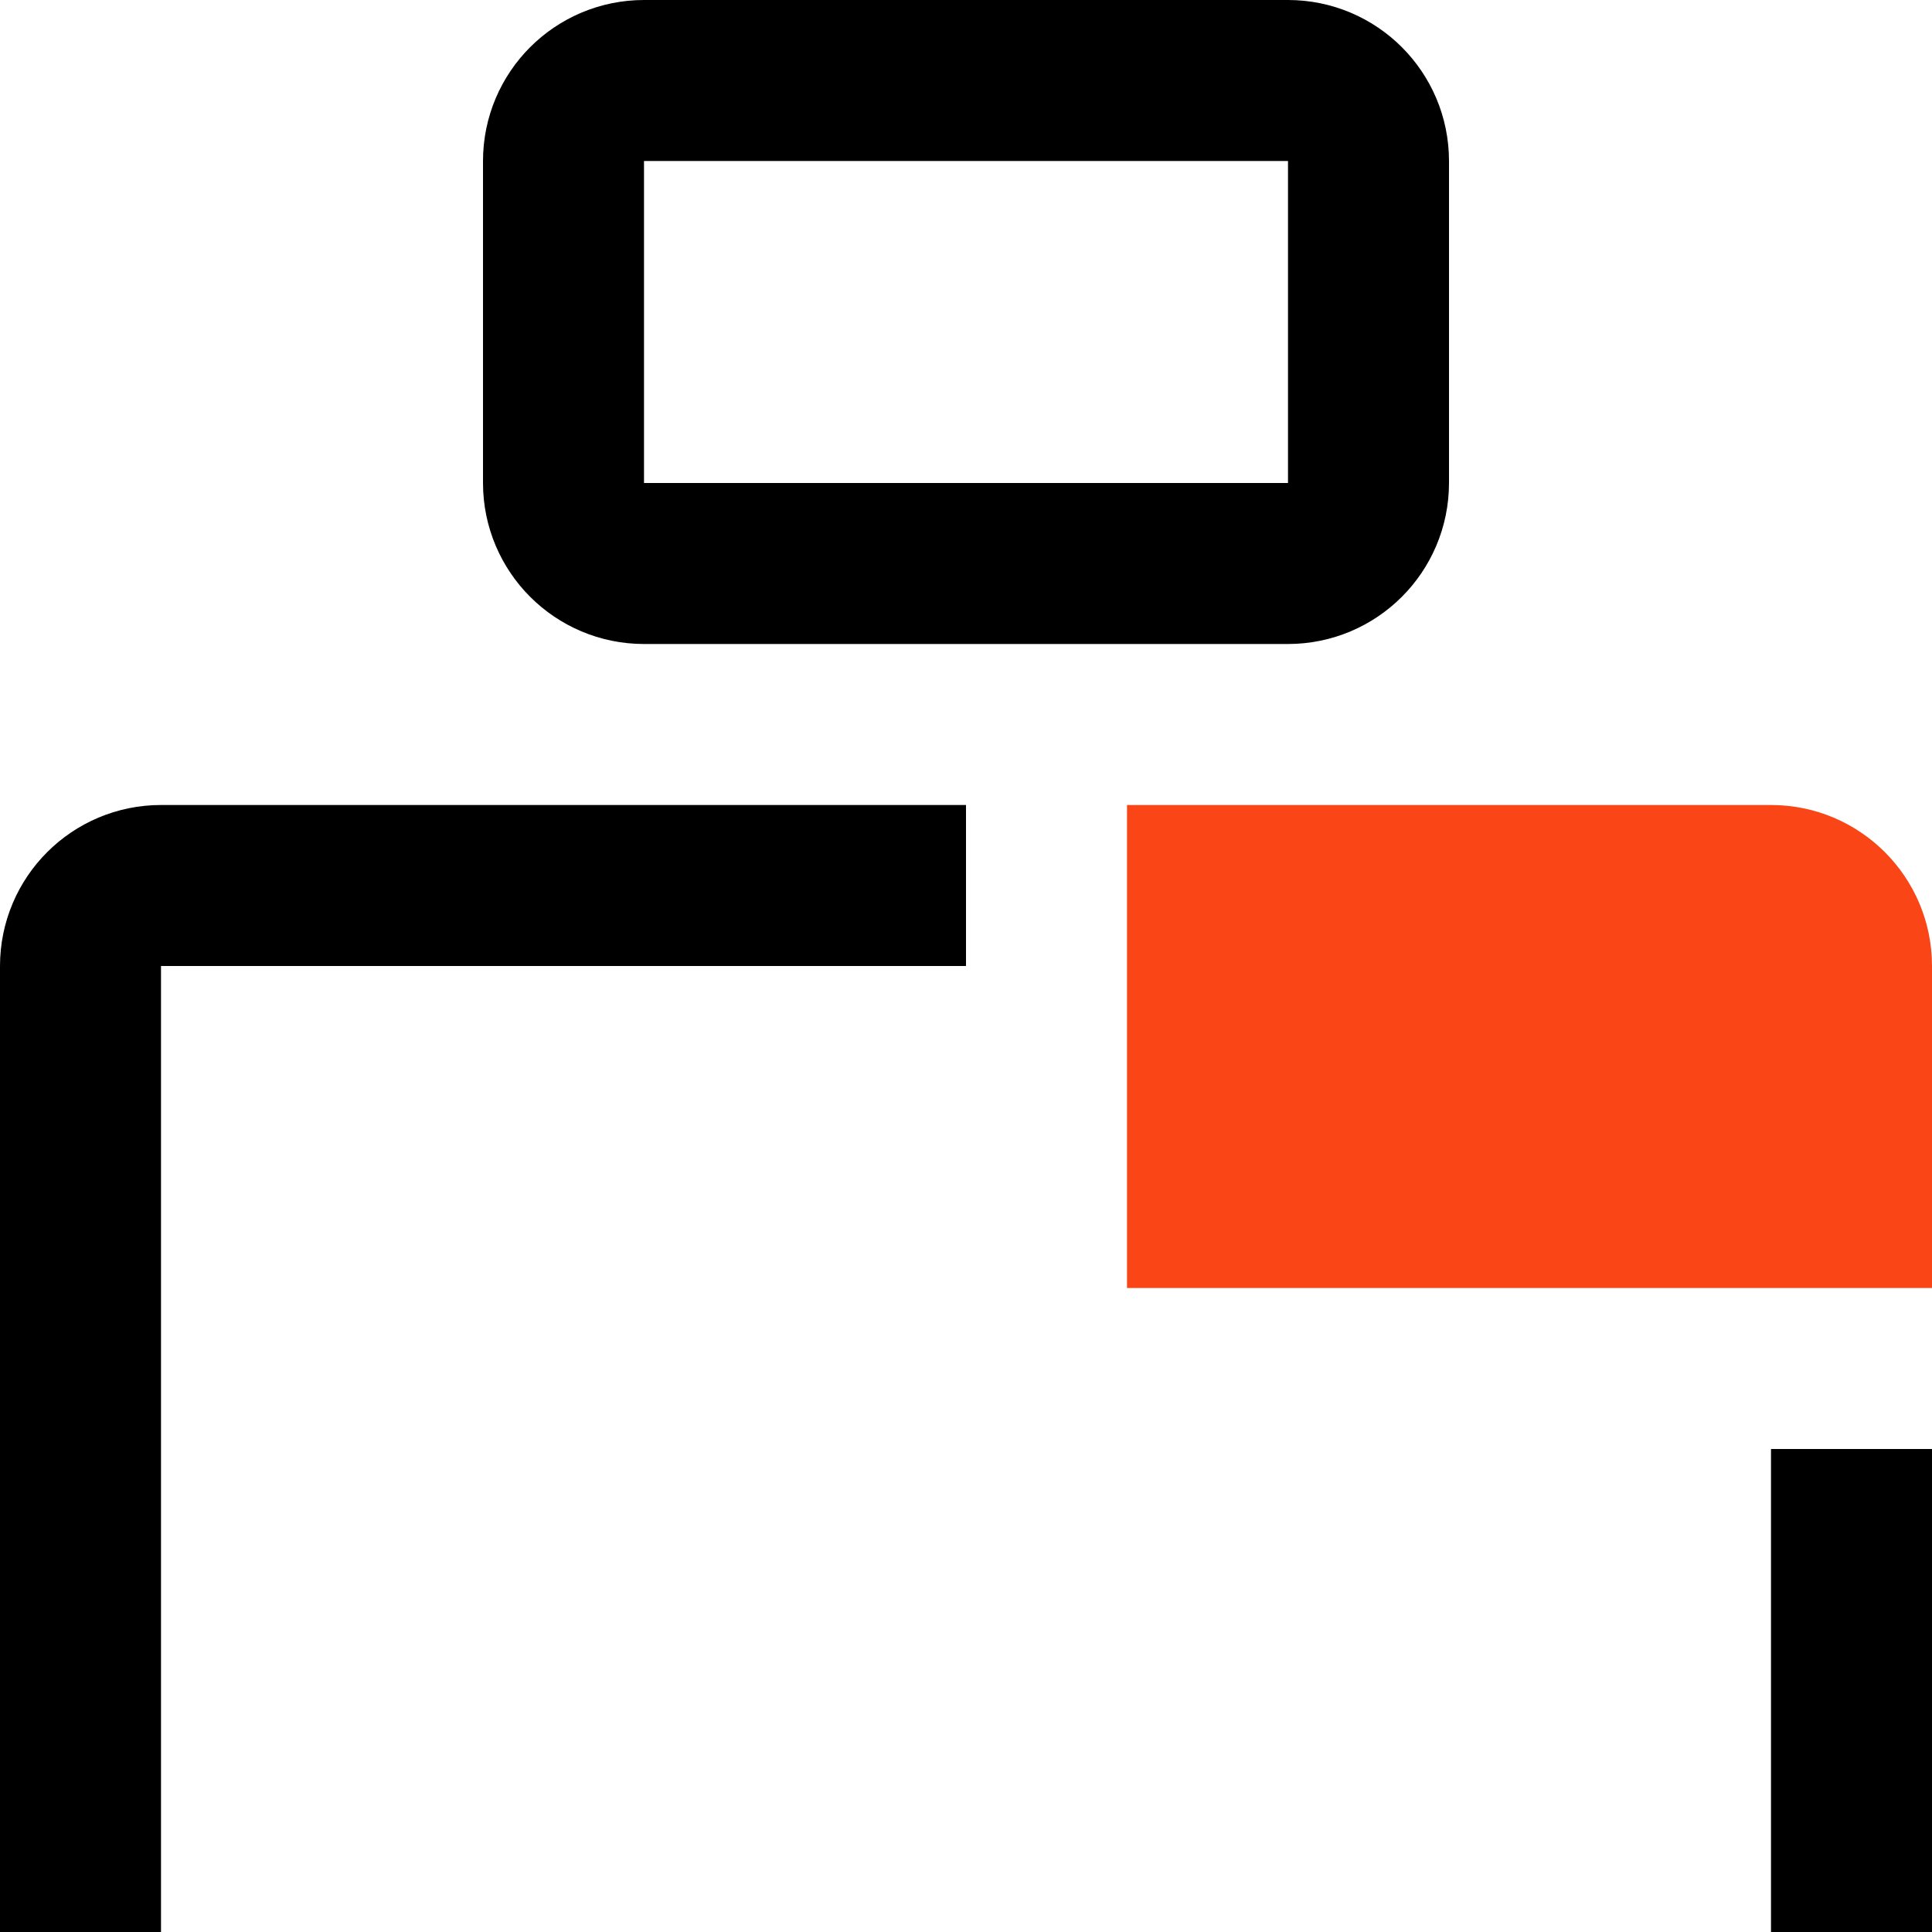
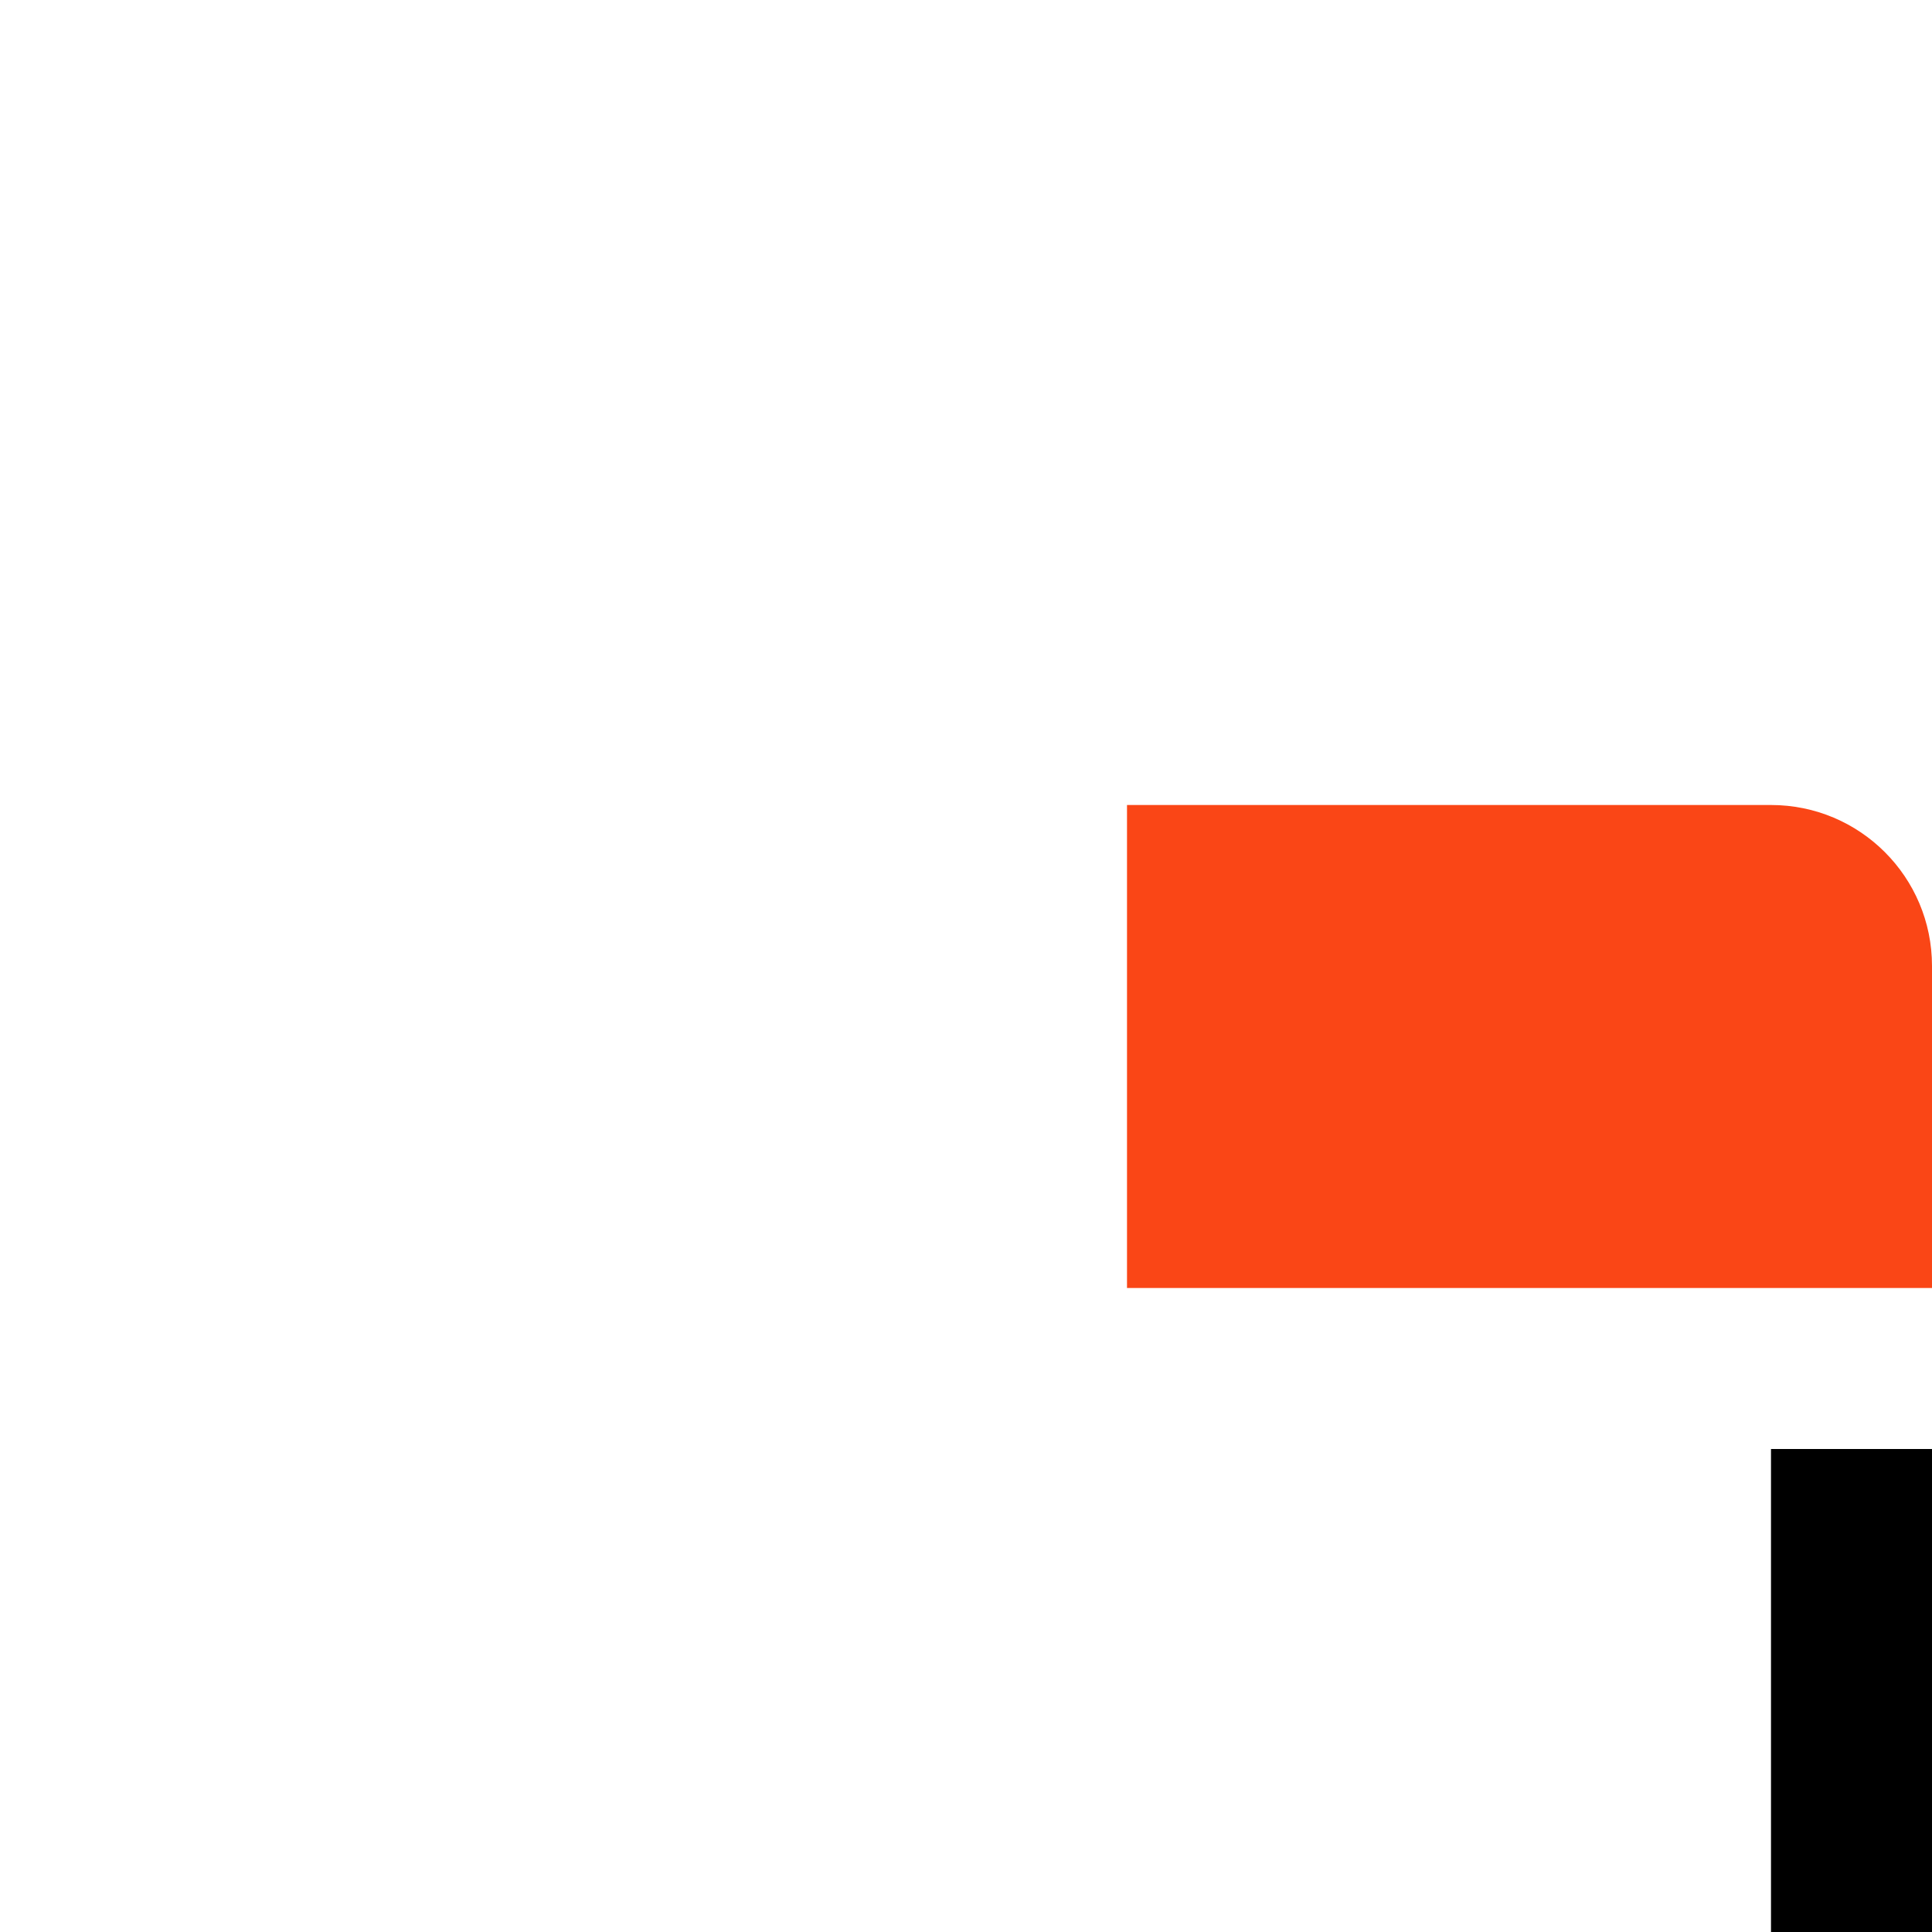
<svg xmlns="http://www.w3.org/2000/svg" fill="none" viewBox="0 0 24 24" height="24" width="24">
-   <path stroke-width="2" stroke="black" d="M12 11C9.805 11 10.757 11 8.466 11C6.111 11 3.854 11 2 11C1.448 11 1 11.448 1 12L1 24" />
  <path fill="#FA4616" d="M24 12L24 16L14 16L14 10L22 10C23.105 10 24 10.895 24 12Z" />
  <path stroke-width="2" stroke="black" d="M23 18L23 24" />
-   <path stroke-width="2" stroke="black" d="M8 1L16 1C16.552 1 17 1.448 17 2L17 6C17 6.552 16.552 7 16 7L8 7C7.448 7 7 6.552 7 6L7 2C7 1.448 7.448 1 8 1Z" />
</svg>